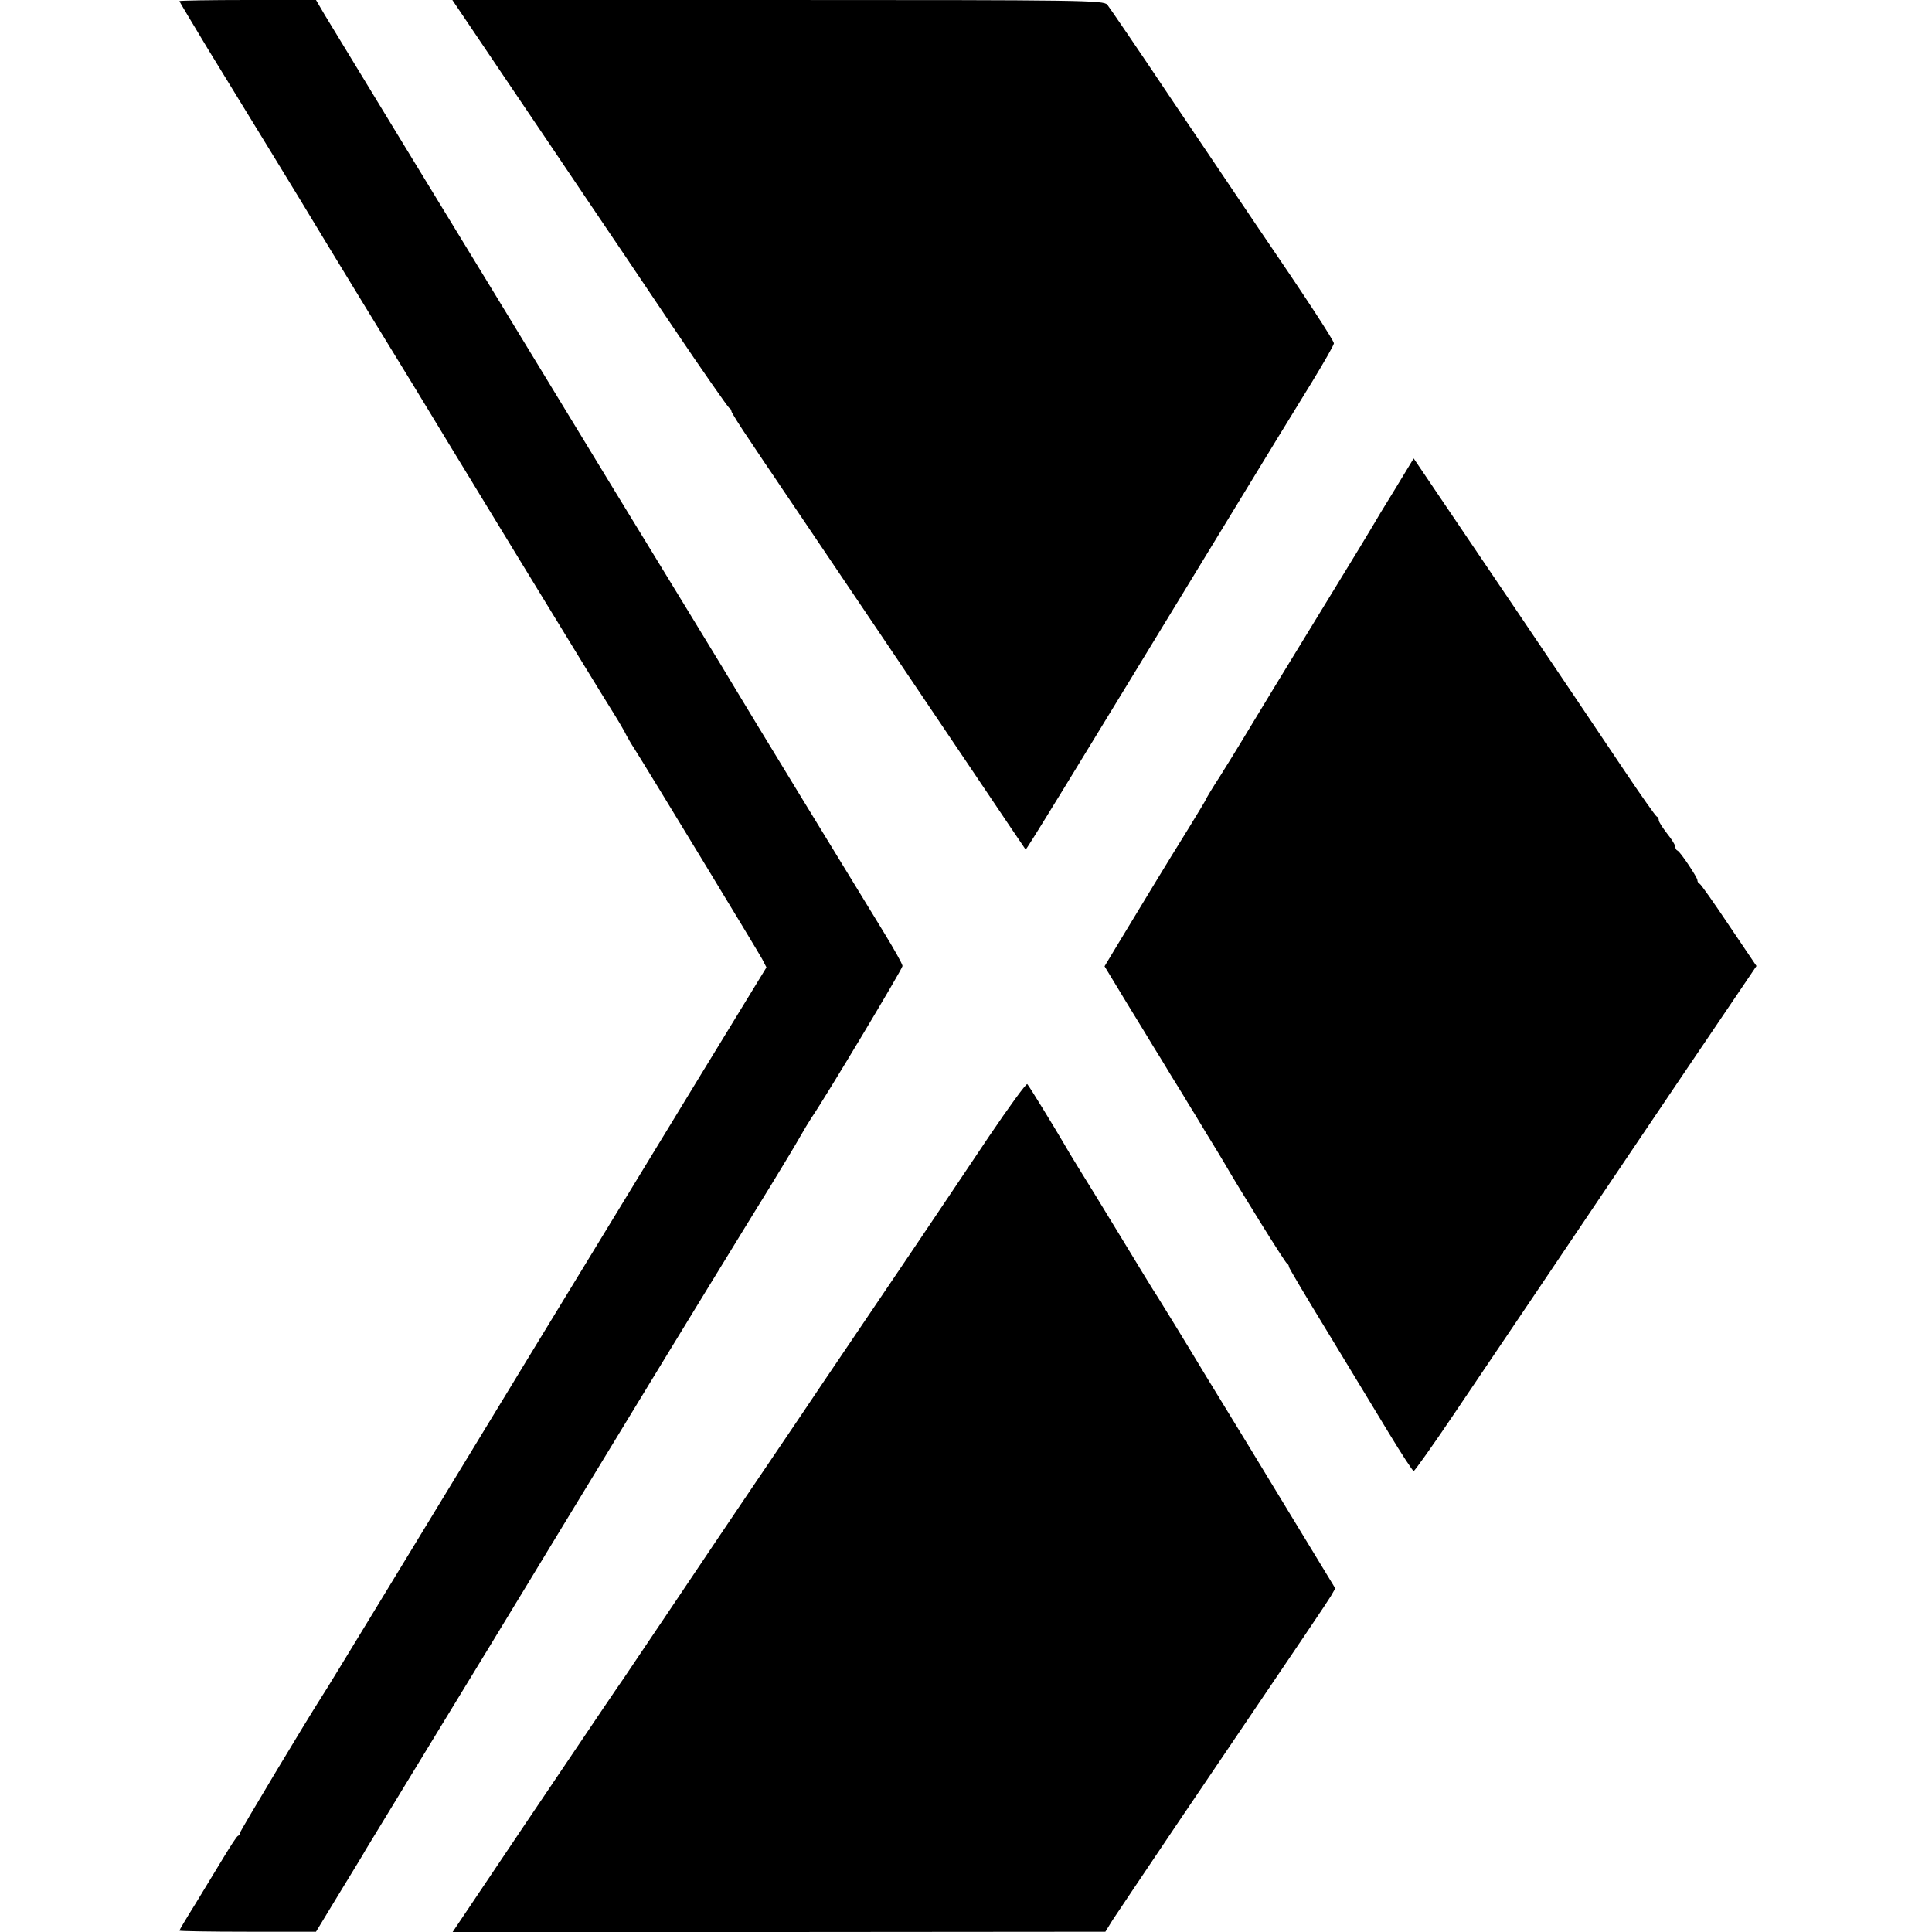
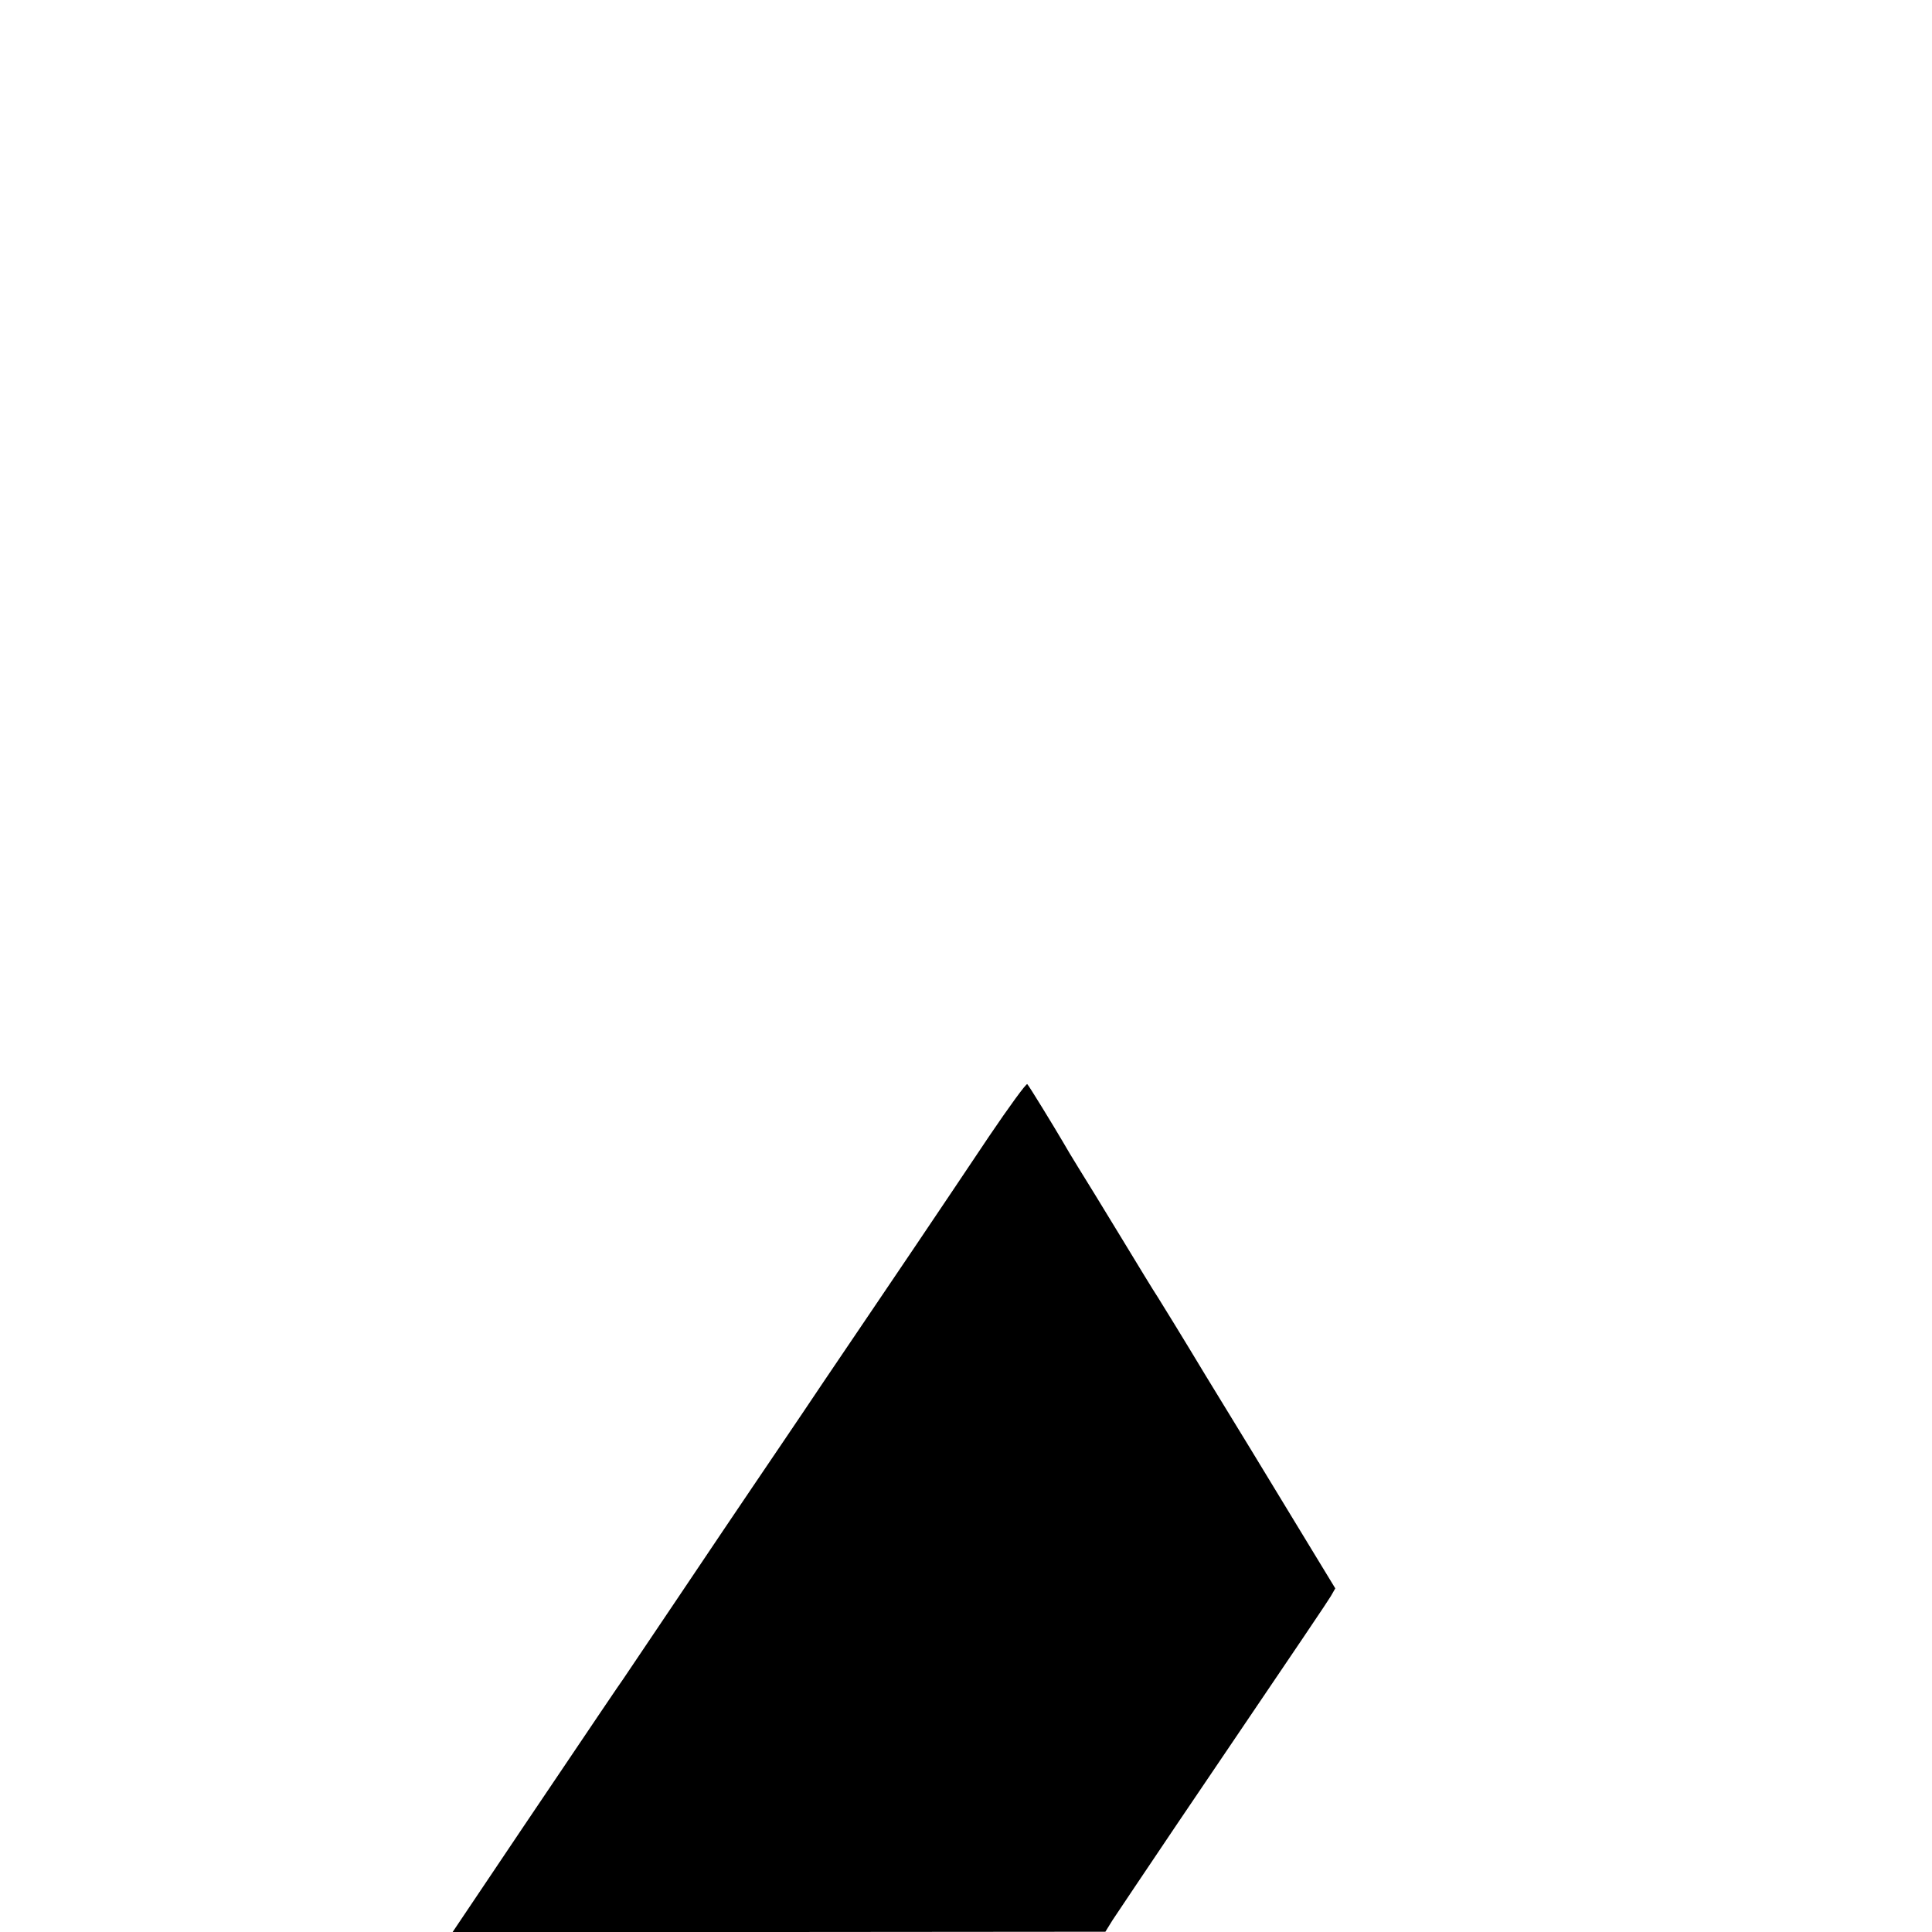
<svg xmlns="http://www.w3.org/2000/svg" version="1.0" width="700pt" height="700pt" viewBox="0 0 700 700" preserveAspectRatio="xMidYMid meet">
  <g transform="translate(0,700) scale(0.1,-0.1)" fill="#000000" stroke="none">
-     <path d="M650 6996 c0 -2 47 -80 103 -173 145 -236 370 -604 382 -625 6 -10 89 -147 185 -304 96 -157 182 -297 191 -312 57 -95 644 -1058 717 -1174 18 -29 37 -62 42 -73 6 -11 18 -32 28 -47 52 -82 449 -736 463 -762 l16 -31 -236 -386 c-394 -646 -879 -1442 -1184 -1944 -94 -154 -180 -296 -193 -315 -60 -94 -294 -484 -294 -490 0 -5 -3 -10 -8 -12 -4 -1 -27 -37 -52 -78 -25 -41 -71 -117 -102 -168 -32 -51 -58 -95 -58 -97 0 -2 111 -4 248 -4 l247 0 85 140 c47 77 90 147 95 157 6 10 125 205 265 435 140 229 262 430 271 445 9 15 68 111 130 214 63 103 190 312 283 465 208 342 412 675 519 848 44 72 91 150 105 175 14 25 33 56 42 70 48 69 330 540 330 550 0 7 -31 62 -69 124 -107 174 -512 838 -531 871 -10 17 -86 143 -170 280 -84 138 -208 340 -275 450 -369 606 -566 930 -780 1280 -131 215 -252 414 -269 442 l-31 53 -247 0 c-137 0 -248 -2 -248 -4z" />
-     <path d="M1836 6708 c109 -161 243 -360 299 -443 56 -82 191 -283 300 -445 109 -162 203 -296 207 -298 4 -2 8 -7 8 -12 0 -4 31 -54 70 -111 38 -57 74 -111 80 -119 5 -8 54 -80 108 -160 274 -405 426 -632 607 -900 109 -162 199 -296 201 -298 2 -3 133 211 722 1178 129 212 271 444 315 515 44 72 80 135 80 141 0 10 -105 171 -278 424 -39 58 -174 258 -300 445 -125 187 -235 348 -243 358 -14 16 -84 17 -1194 17 l-1179 0 197 -292z" />
-     <path d="M5054 5227 c-38 -61 -74 -121 -80 -132 -6 -11 -73 -121 -149 -245 -149 -243 -286 -468 -329 -540 -15 -25 -49 -80 -76 -123 -28 -43 -50 -80 -50 -82 0 -2 -28 -48 -61 -102 -34 -54 -95 -154 -137 -223 -42 -69 -97 -160 -123 -203 l-47 -78 80 -132 c45 -73 88 -144 97 -159 9 -14 39 -63 66 -108 28 -45 55 -89 60 -98 6 -9 35 -57 65 -107 30 -49 60 -98 65 -107 54 -94 222 -364 228 -366 4 -2 7 -7 7 -12 0 -4 63 -110 140 -236 76 -126 177 -291 222 -366 46 -76 86 -137 90 -138 3 0 69 92 145 205 76 113 197 292 268 397 72 106 236 351 366 543 130 193 287 425 350 518 l113 167 -100 148 c-54 81 -102 149 -106 150 -5 2 -8 8 -8 13 0 10 -62 103 -72 107 -5 2 -8 8 -8 14 0 6 -13 27 -30 48 -16 21 -30 42 -30 48 0 6 -3 12 -8 14 -4 2 -57 77 -118 168 -218 325 -556 825 -720 1067 l-42 62 -68 -112z" />
    <path d="M3583 2882 c-72 -108 -194 -289 -270 -402 -76 -113 -224 -331 -328 -485 -103 -154 -221 -327 -260 -385 -39 -58 -159 -235 -266 -395 -107 -159 -198 -294 -202 -300 -11 -15 -82 -120 -363 -537 l-254 -378 1182 0 1183 1 26 42 c15 23 120 179 233 347 487 719 542 801 558 827 l16 28 -149 245 c-82 135 -153 252 -158 260 -5 8 -78 128 -162 265 -83 138 -162 266 -174 285 -13 19 -73 118 -135 220 -62 102 -130 213 -152 248 -21 34 -47 77 -57 95 -31 53 -122 202 -129 209 -4 3 -66 -82 -139 -190z" />
  </g>
</svg>